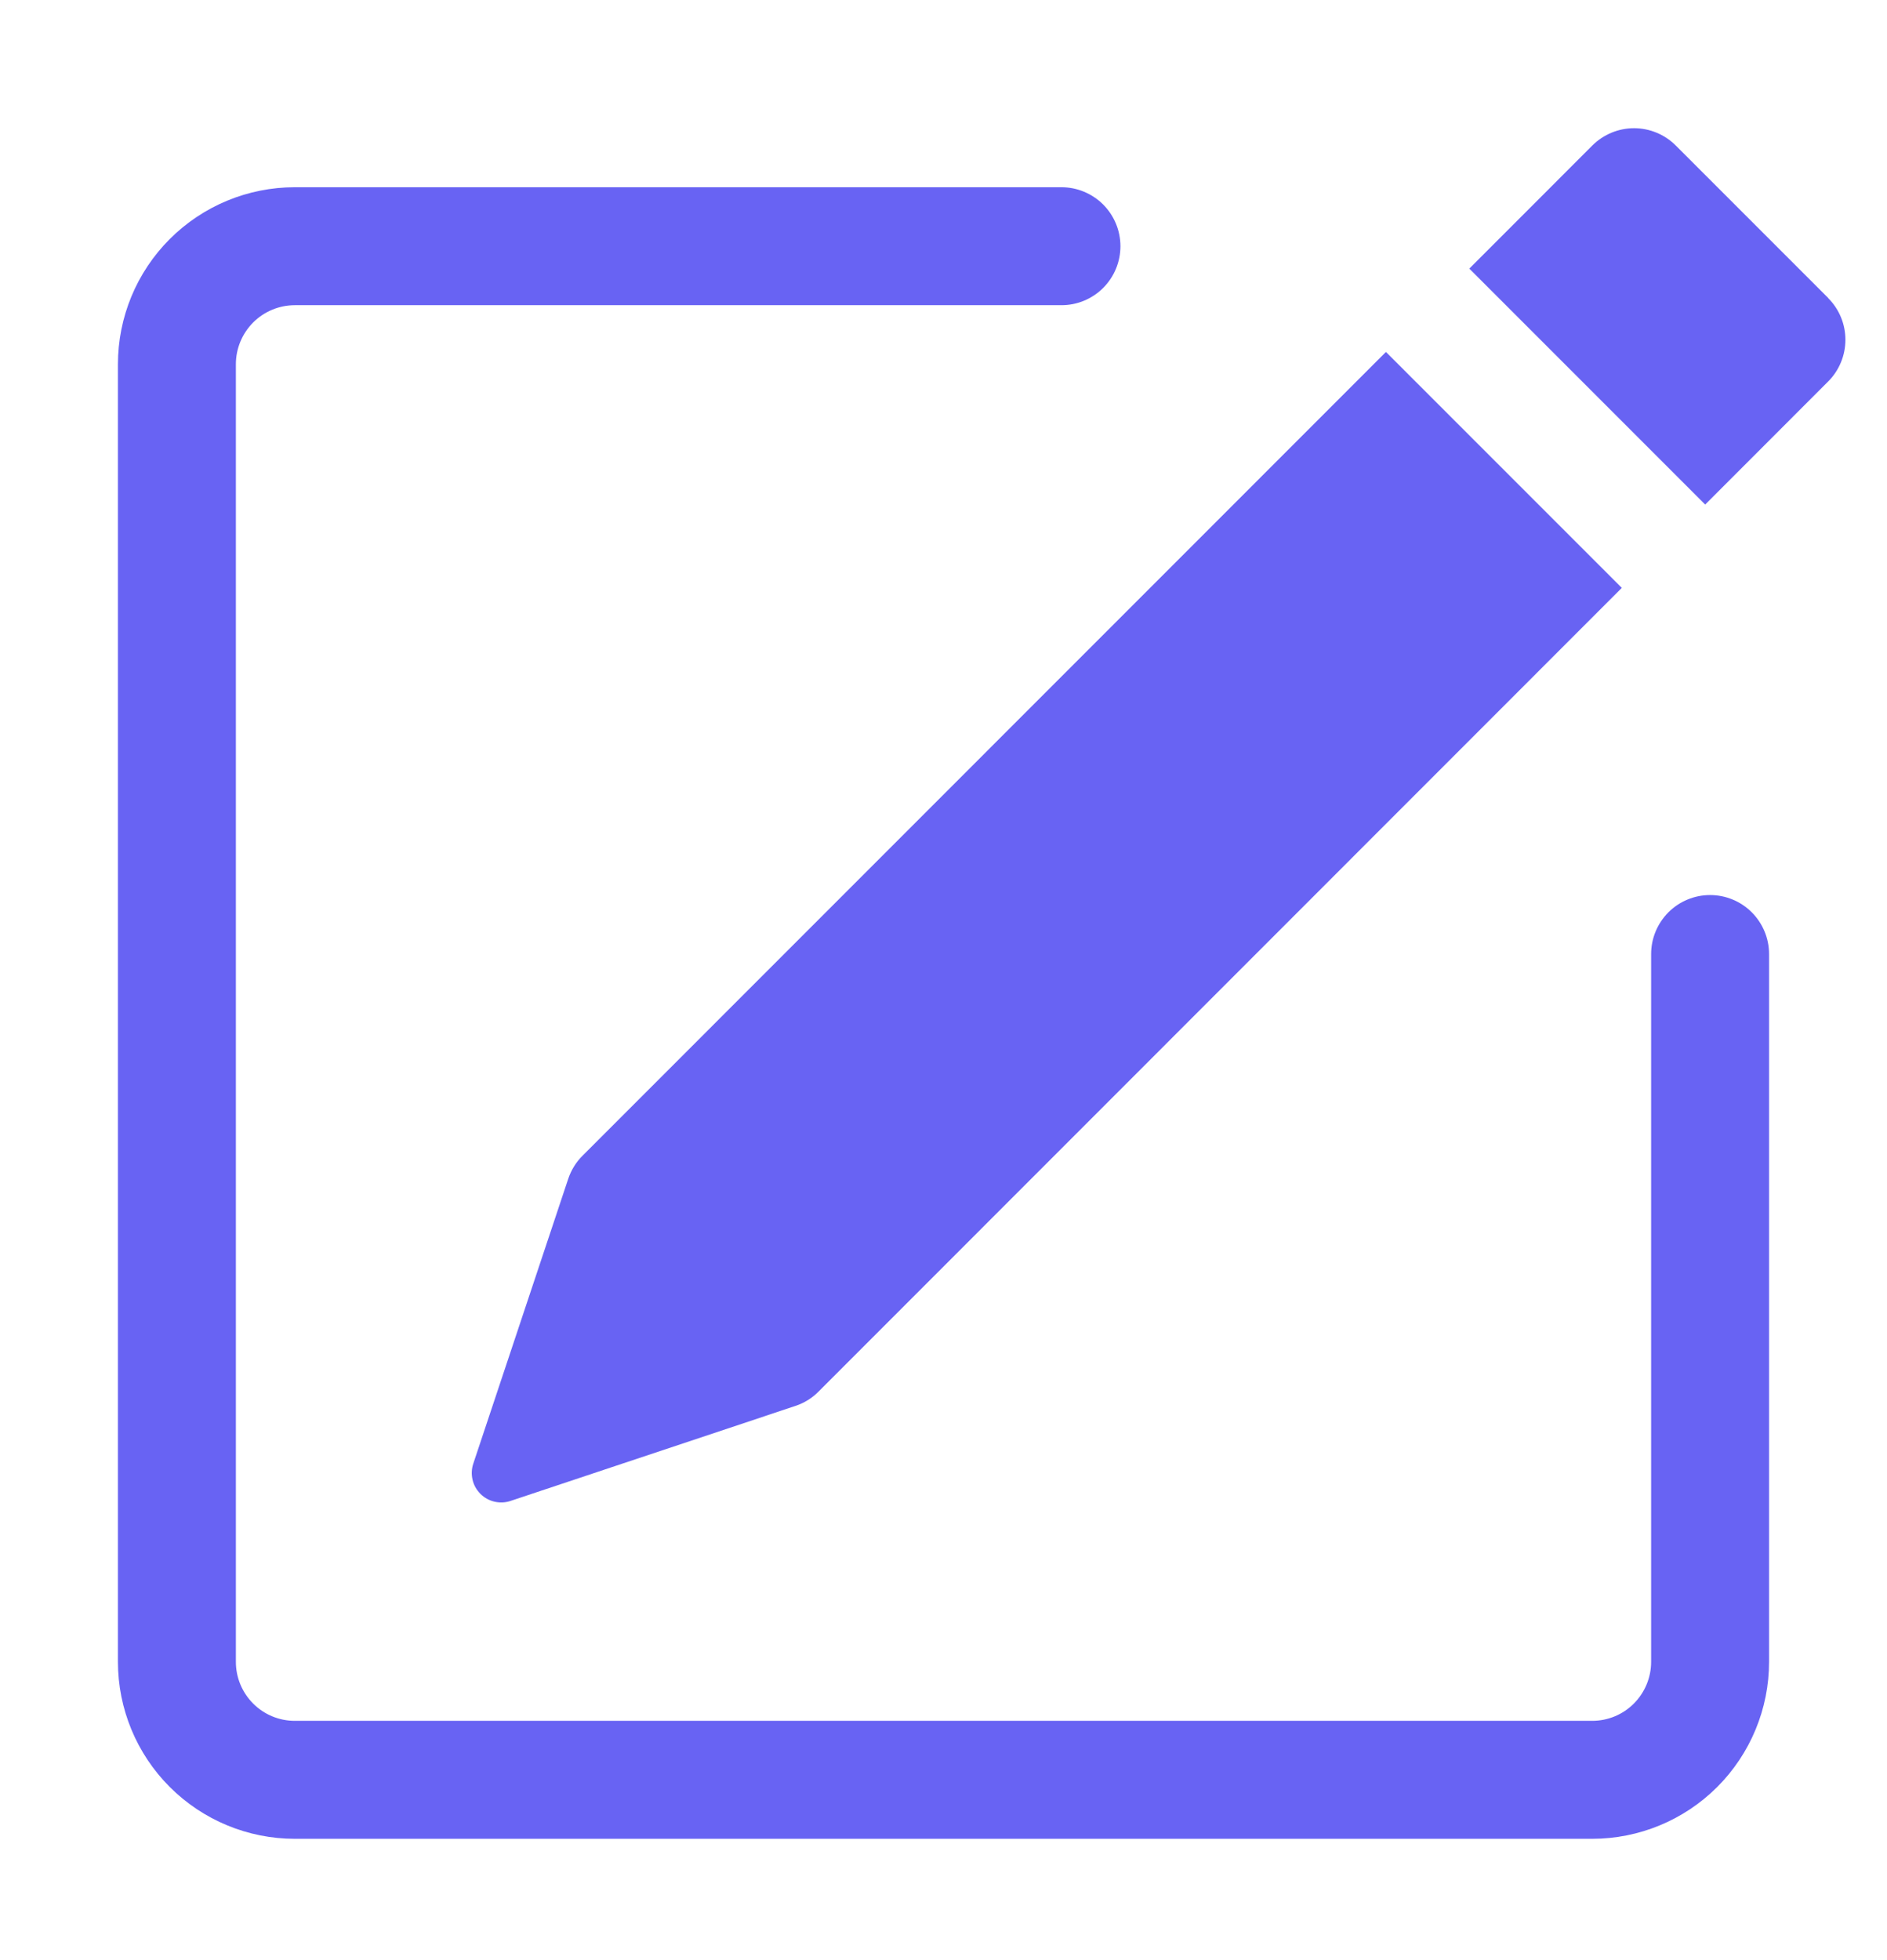
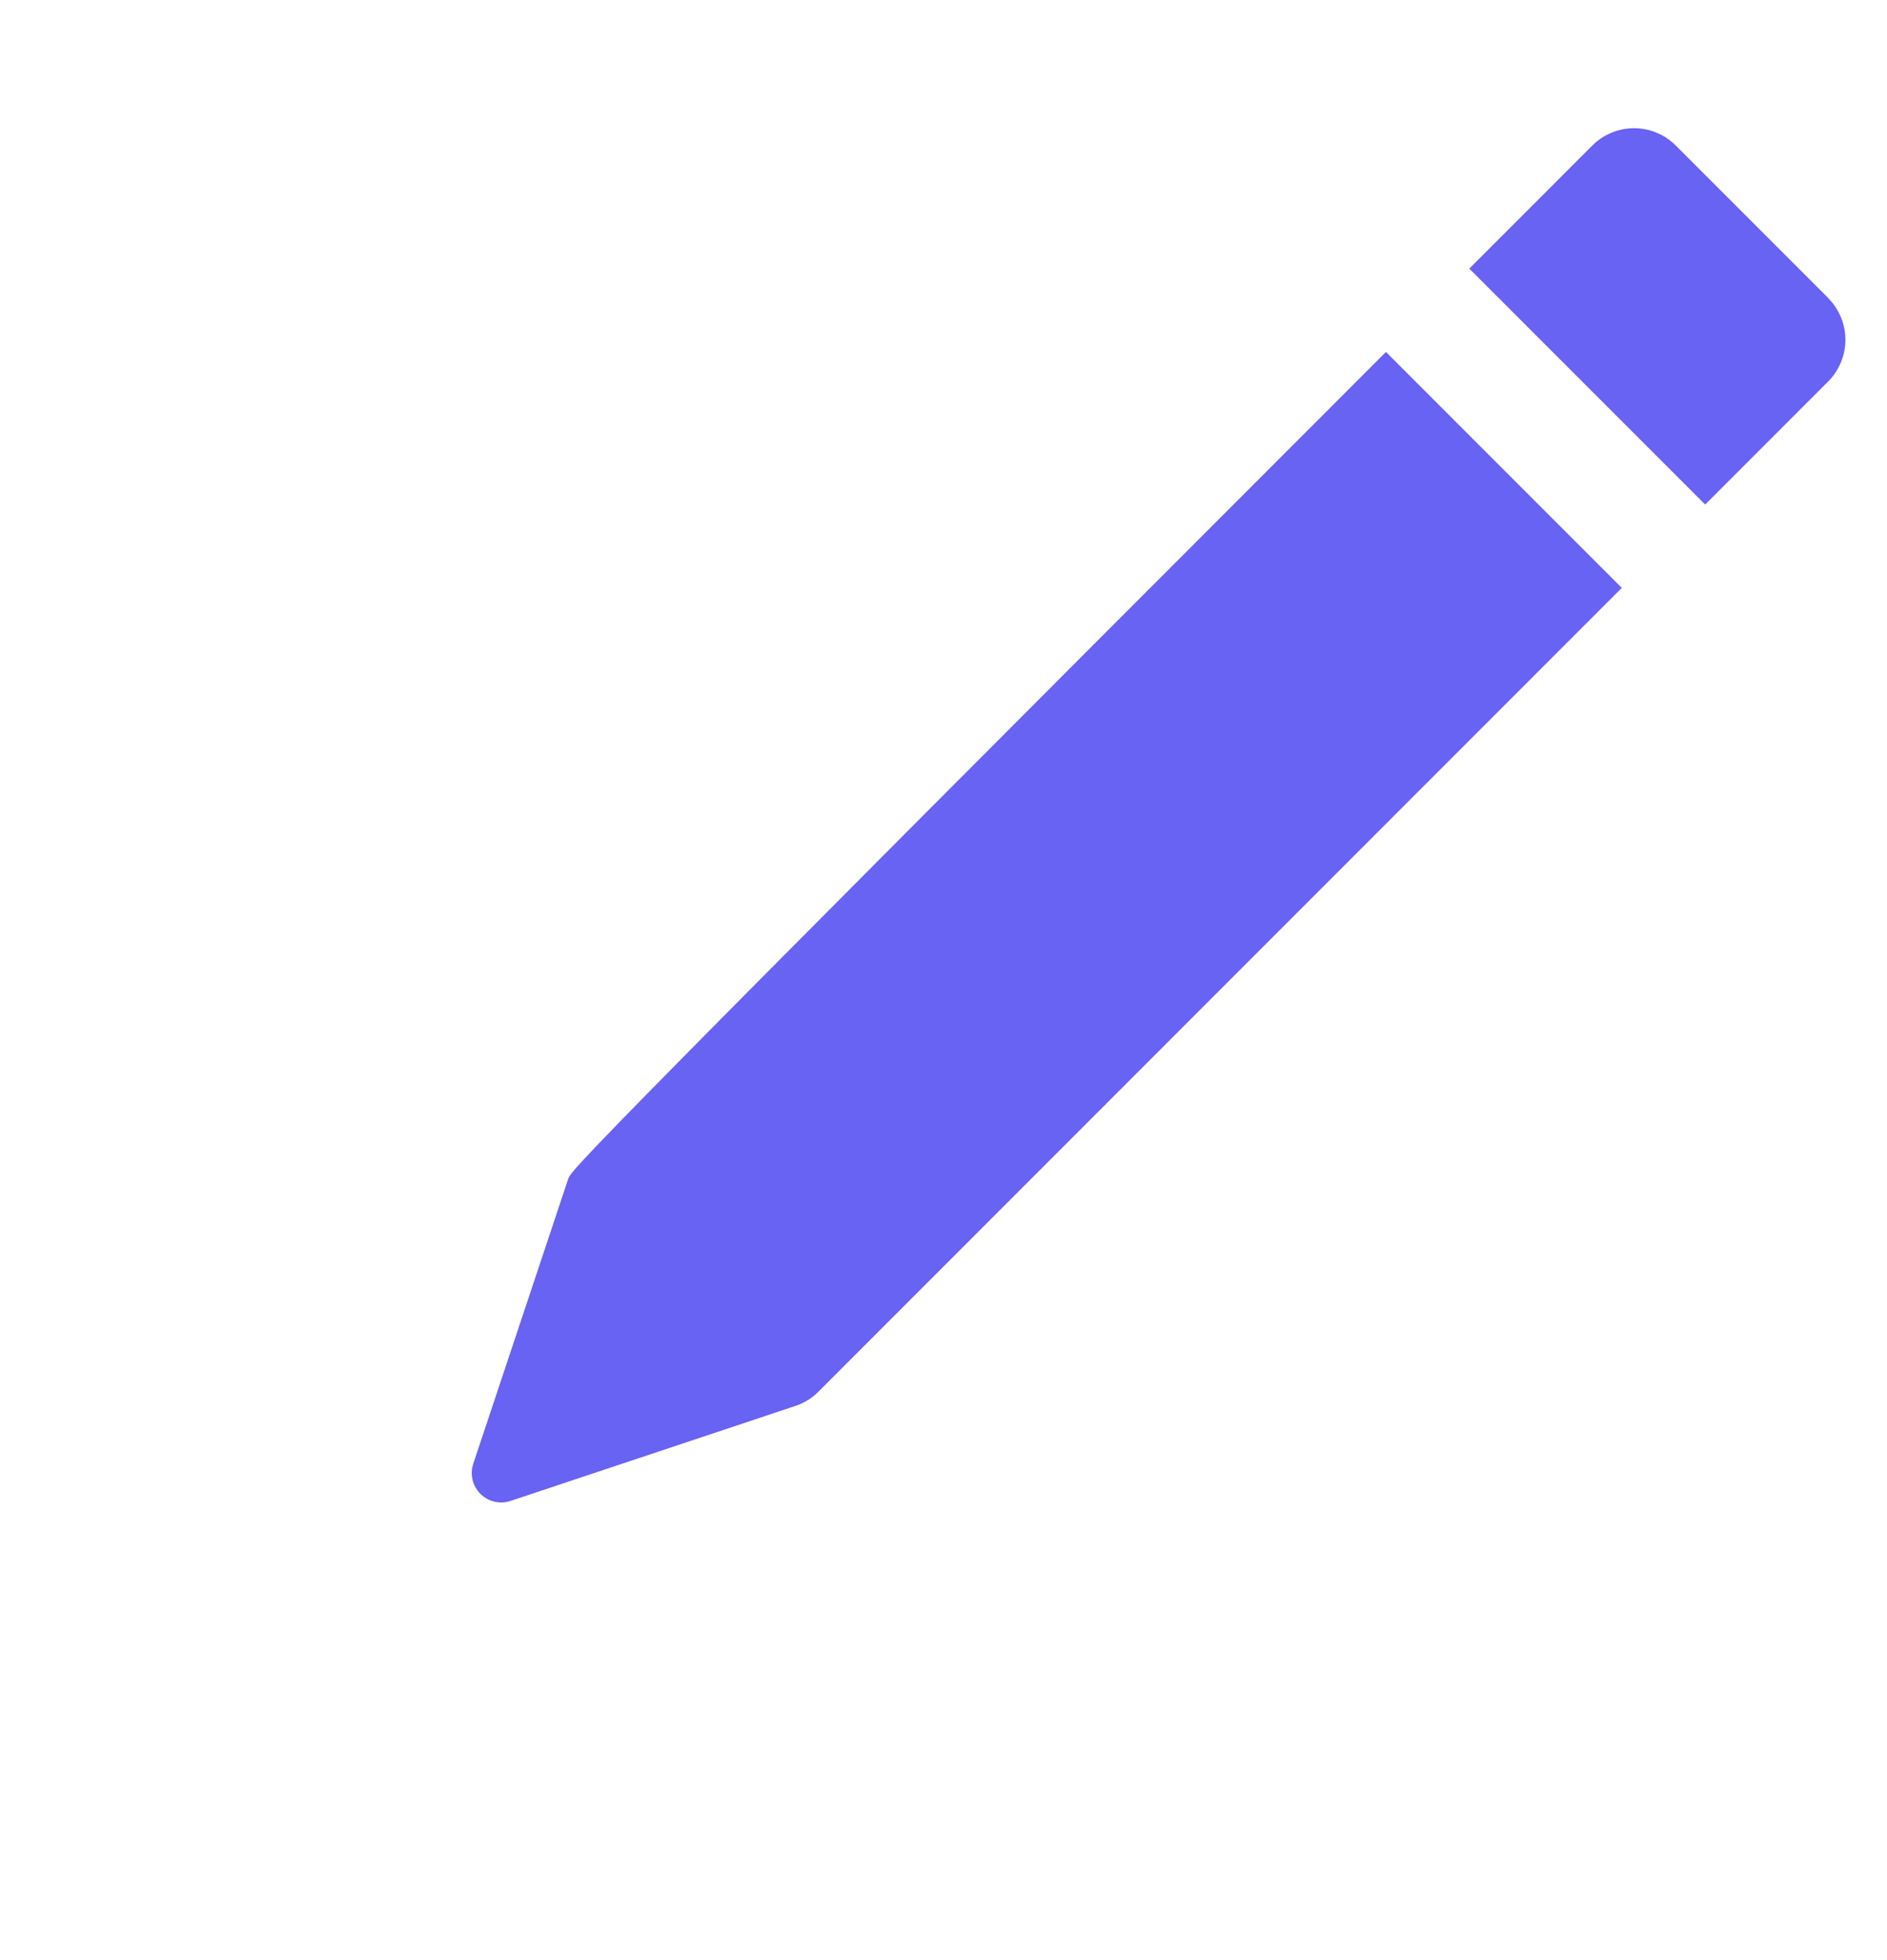
<svg xmlns="http://www.w3.org/2000/svg" width="26" height="27" viewBox="0 0 26 27" fill="none">
-   <path d="M25.19 4.107C25.342 4.259 25.427 4.465 25.427 4.68C25.427 4.895 25.342 5.102 25.19 5.254L23.495 6.95L20.245 3.7L21.94 2.004C22.093 1.852 22.299 1.766 22.515 1.766C22.73 1.766 22.937 1.852 23.089 2.004L25.19 4.105V4.107ZM22.346 8.098L19.096 4.848L8.025 15.921C7.936 16.01 7.869 16.119 7.829 16.239L6.521 20.162C6.497 20.233 6.494 20.31 6.511 20.383C6.528 20.457 6.566 20.524 6.619 20.577C6.672 20.63 6.739 20.668 6.813 20.685C6.886 20.702 6.963 20.699 7.034 20.675L10.957 19.367C11.077 19.328 11.186 19.261 11.275 19.172L22.346 8.098Z" fill="#6863F3" />
-   <path fill-rule="evenodd" clip-rule="evenodd" d="M1.625 22.892C1.625 23.538 1.882 24.158 2.339 24.615C2.796 25.072 3.416 25.329 4.062 25.329H21.938C22.584 25.329 23.204 25.072 23.661 24.615C24.118 24.158 24.375 23.538 24.375 22.892V13.142C24.375 12.926 24.289 12.72 24.137 12.567C23.985 12.415 23.778 12.329 23.562 12.329C23.347 12.329 23.14 12.415 22.988 12.567C22.836 12.72 22.75 12.926 22.75 13.142V22.892C22.75 23.107 22.664 23.314 22.512 23.466C22.36 23.619 22.153 23.704 21.938 23.704H4.062C3.847 23.704 3.64 23.619 3.488 23.466C3.336 23.314 3.25 23.107 3.25 22.892V5.017C3.25 4.801 3.336 4.595 3.488 4.442C3.64 4.29 3.847 4.204 4.062 4.204H14.625C14.841 4.204 15.047 4.119 15.2 3.966C15.352 3.814 15.438 3.607 15.438 3.392C15.438 3.176 15.352 2.97 15.2 2.817C15.047 2.665 14.841 2.579 14.625 2.579H4.062C3.416 2.579 2.796 2.836 2.339 3.293C1.882 3.75 1.625 4.37 1.625 5.017V22.892Z" fill="#6863F3" />
+   <path d="M25.19 4.107C25.342 4.259 25.427 4.465 25.427 4.68C25.427 4.895 25.342 5.102 25.19 5.254L23.495 6.95L20.245 3.7L21.94 2.004C22.093 1.852 22.299 1.766 22.515 1.766C22.73 1.766 22.937 1.852 23.089 2.004L25.19 4.105V4.107ZM22.346 8.098L19.096 4.848C7.936 16.01 7.869 16.119 7.829 16.239L6.521 20.162C6.497 20.233 6.494 20.31 6.511 20.383C6.528 20.457 6.566 20.524 6.619 20.577C6.672 20.63 6.739 20.668 6.813 20.685C6.886 20.702 6.963 20.699 7.034 20.675L10.957 19.367C11.077 19.328 11.186 19.261 11.275 19.172L22.346 8.098Z" fill="#6863F3" />
</svg>